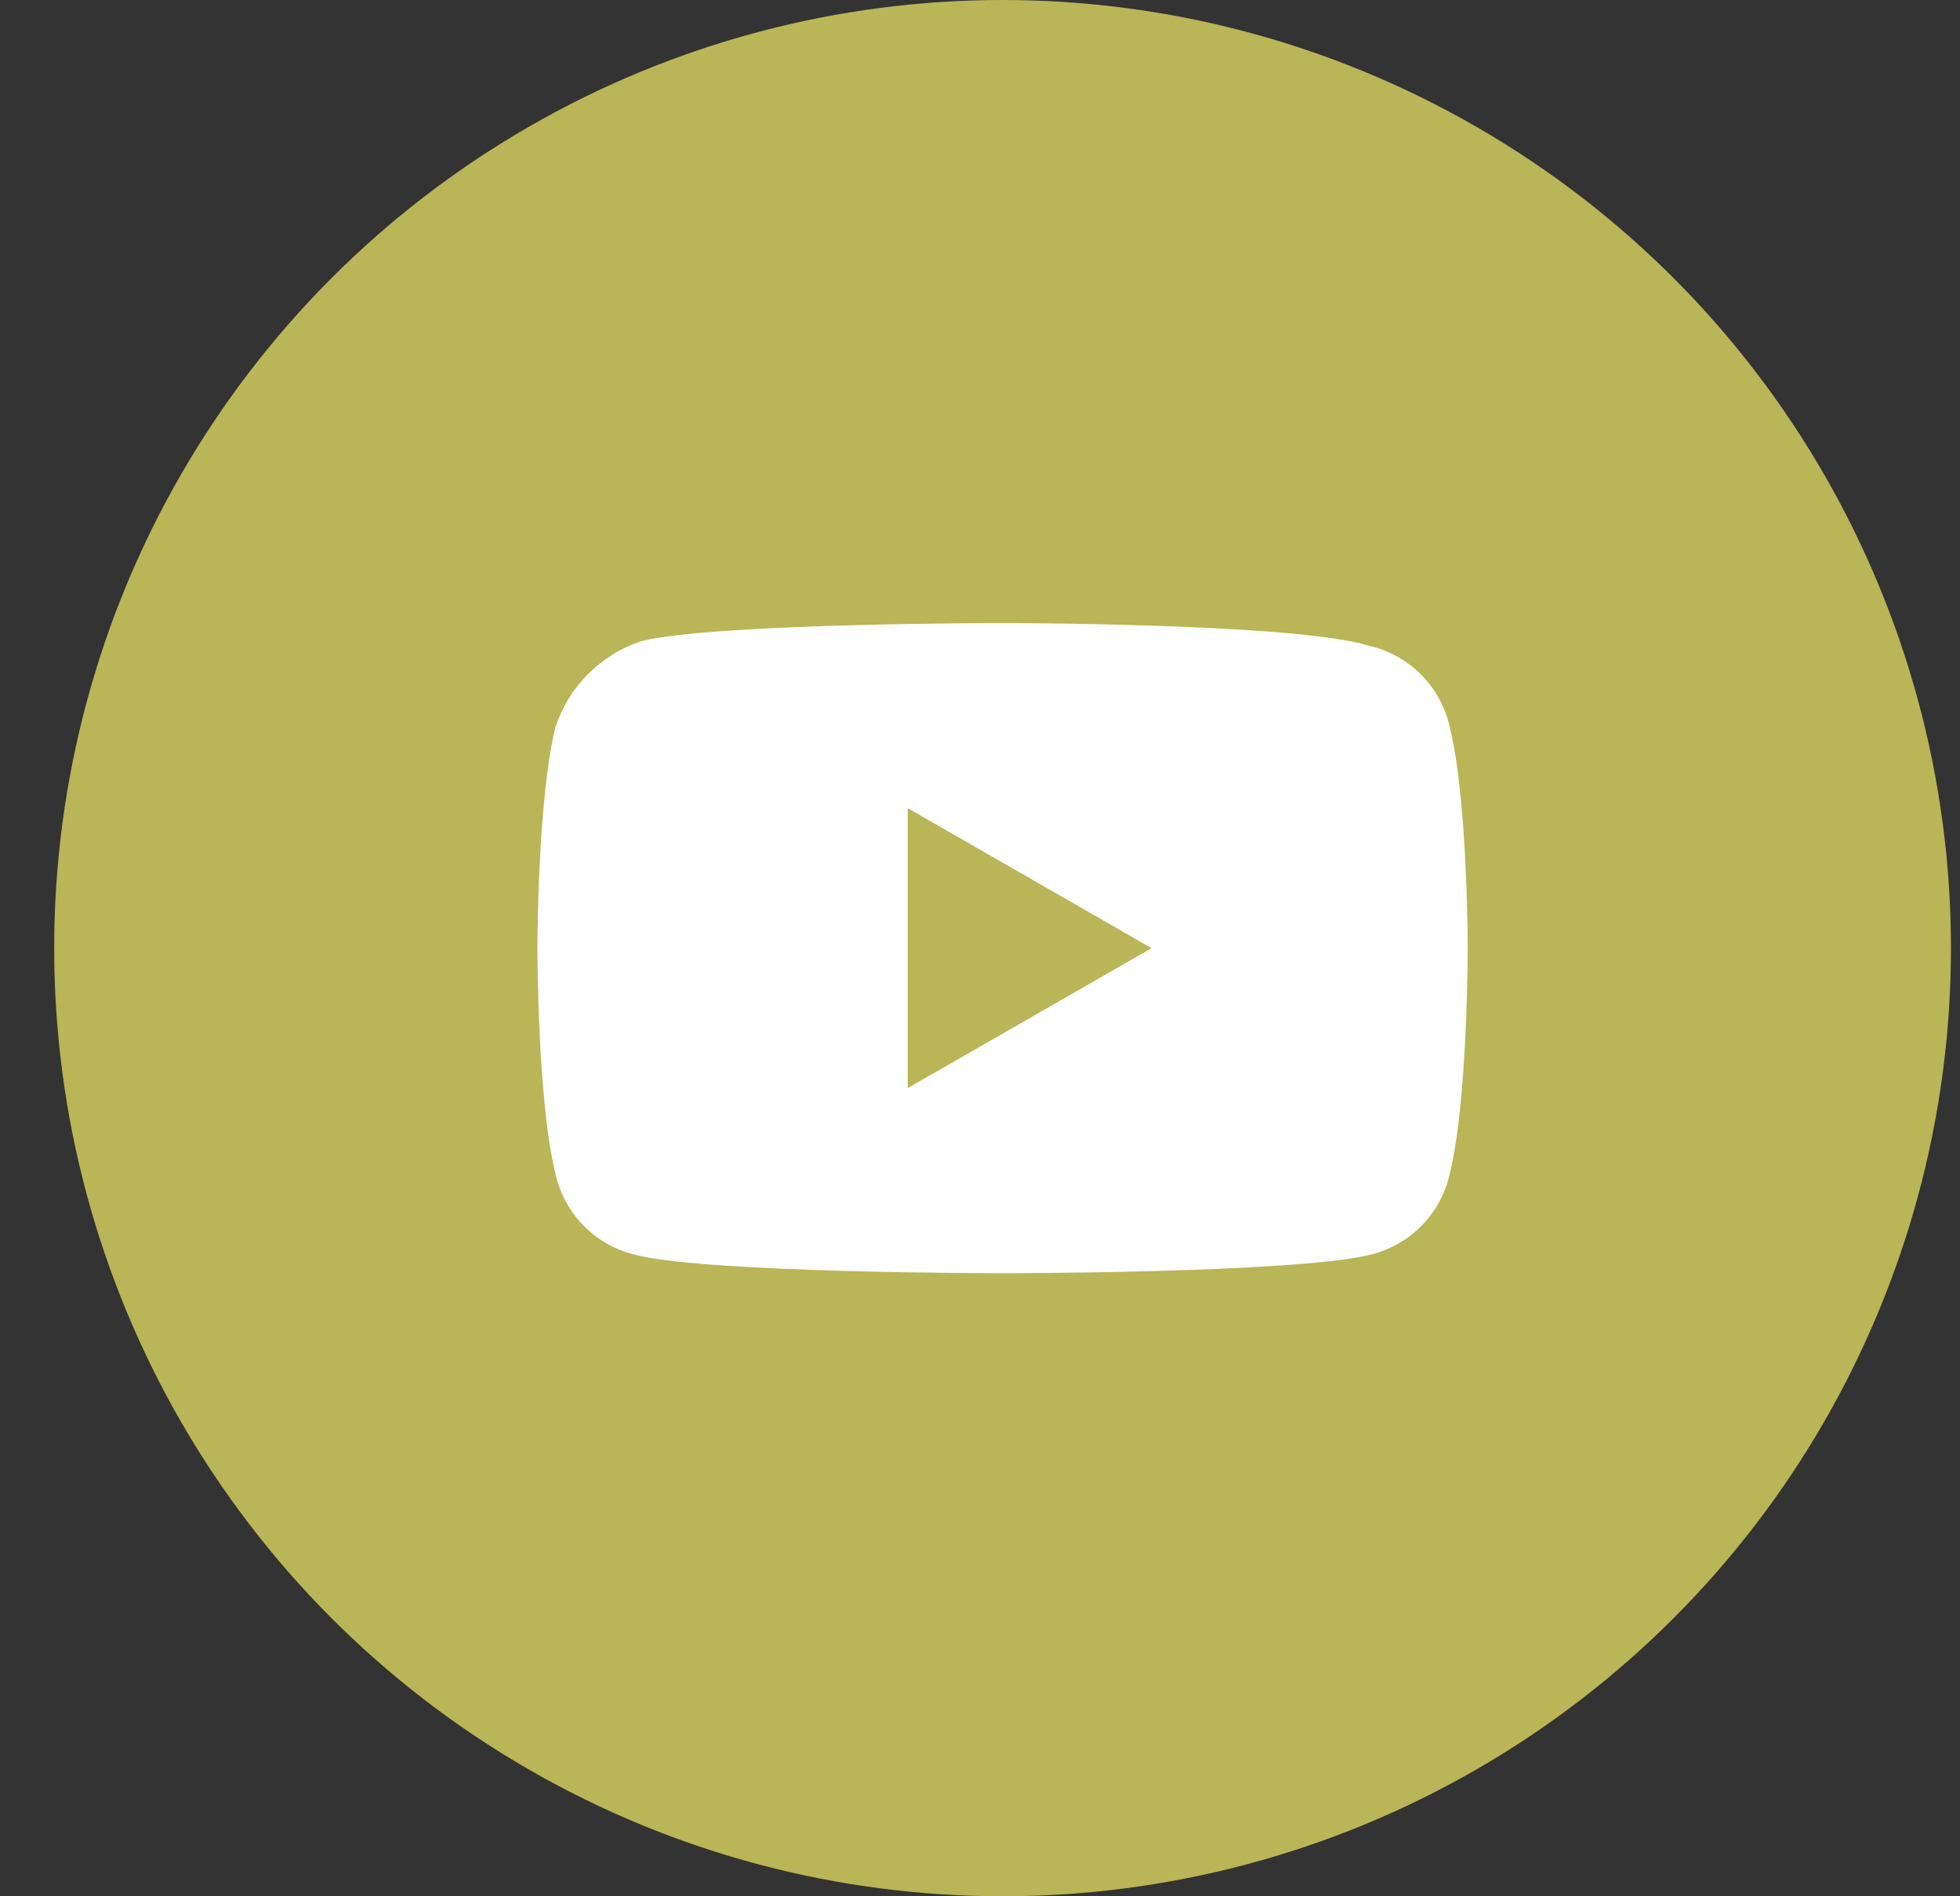
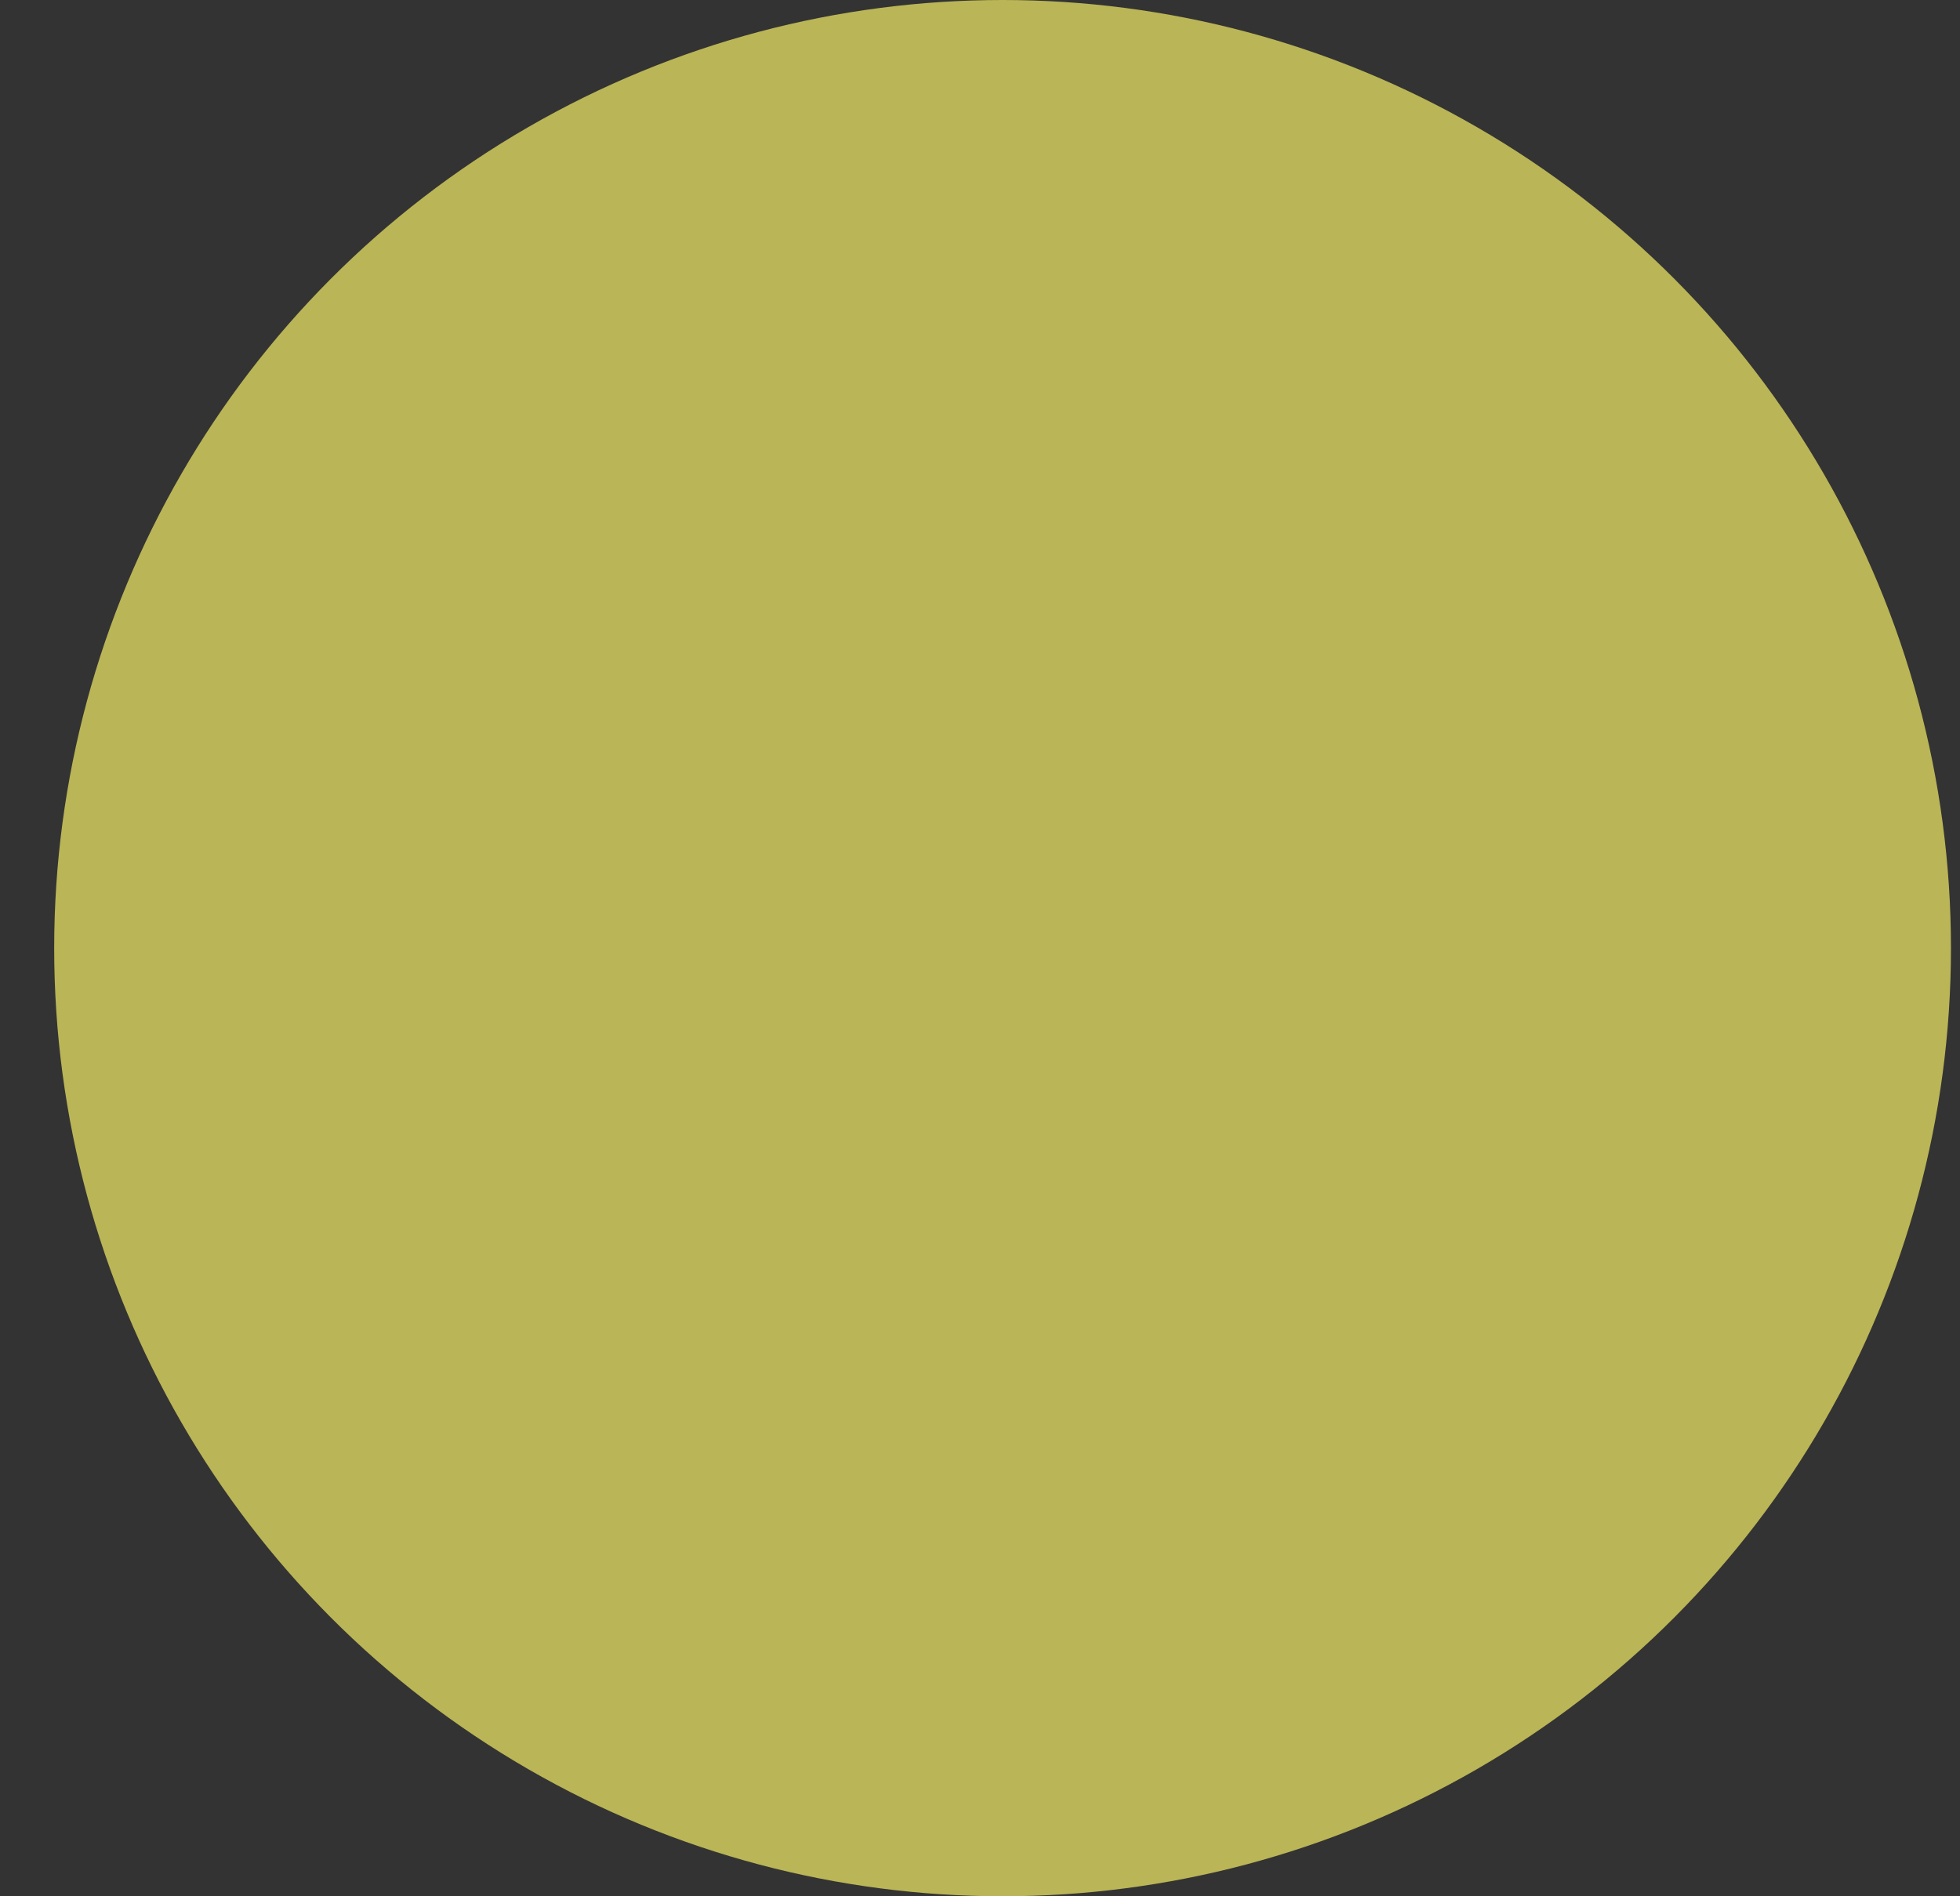
<svg xmlns="http://www.w3.org/2000/svg" width="31" height="30" viewBox="0 0 31 30" fill="none">
  <rect x="0" y="0" width="31" height="30" fill="#333333" stroke="none" />
  <circle cx="15.857" cy="15" r="15" fill="#bab556" />
-   <path d="M22.929 11.5C22.786 10.857 22.286 10.357 21.643 10.214C20.5 9.857 15.857 9.857 15.857 9.857C15.857 9.857 11.286 9.857 10.143 10.143C9.5 10.357 9 10.857 8.786 11.5C8.5 12.643 8.5 15 8.5 15C8.5 15 8.5 17.429 8.786 18.572C8.929 19.214 9.429 19.714 10.071 19.857C11.214 20.143 15.857 20.143 15.857 20.143C15.857 20.143 20.429 20.143 21.643 19.857C22.286 19.714 22.786 19.214 22.929 18.572C23.214 17.429 23.214 15 23.214 15C23.214 15 23.214 12.643 22.929 11.5ZM14.357 17.214V12.786L18.214 15L14.357 17.214Z" fill="white" />
</svg>